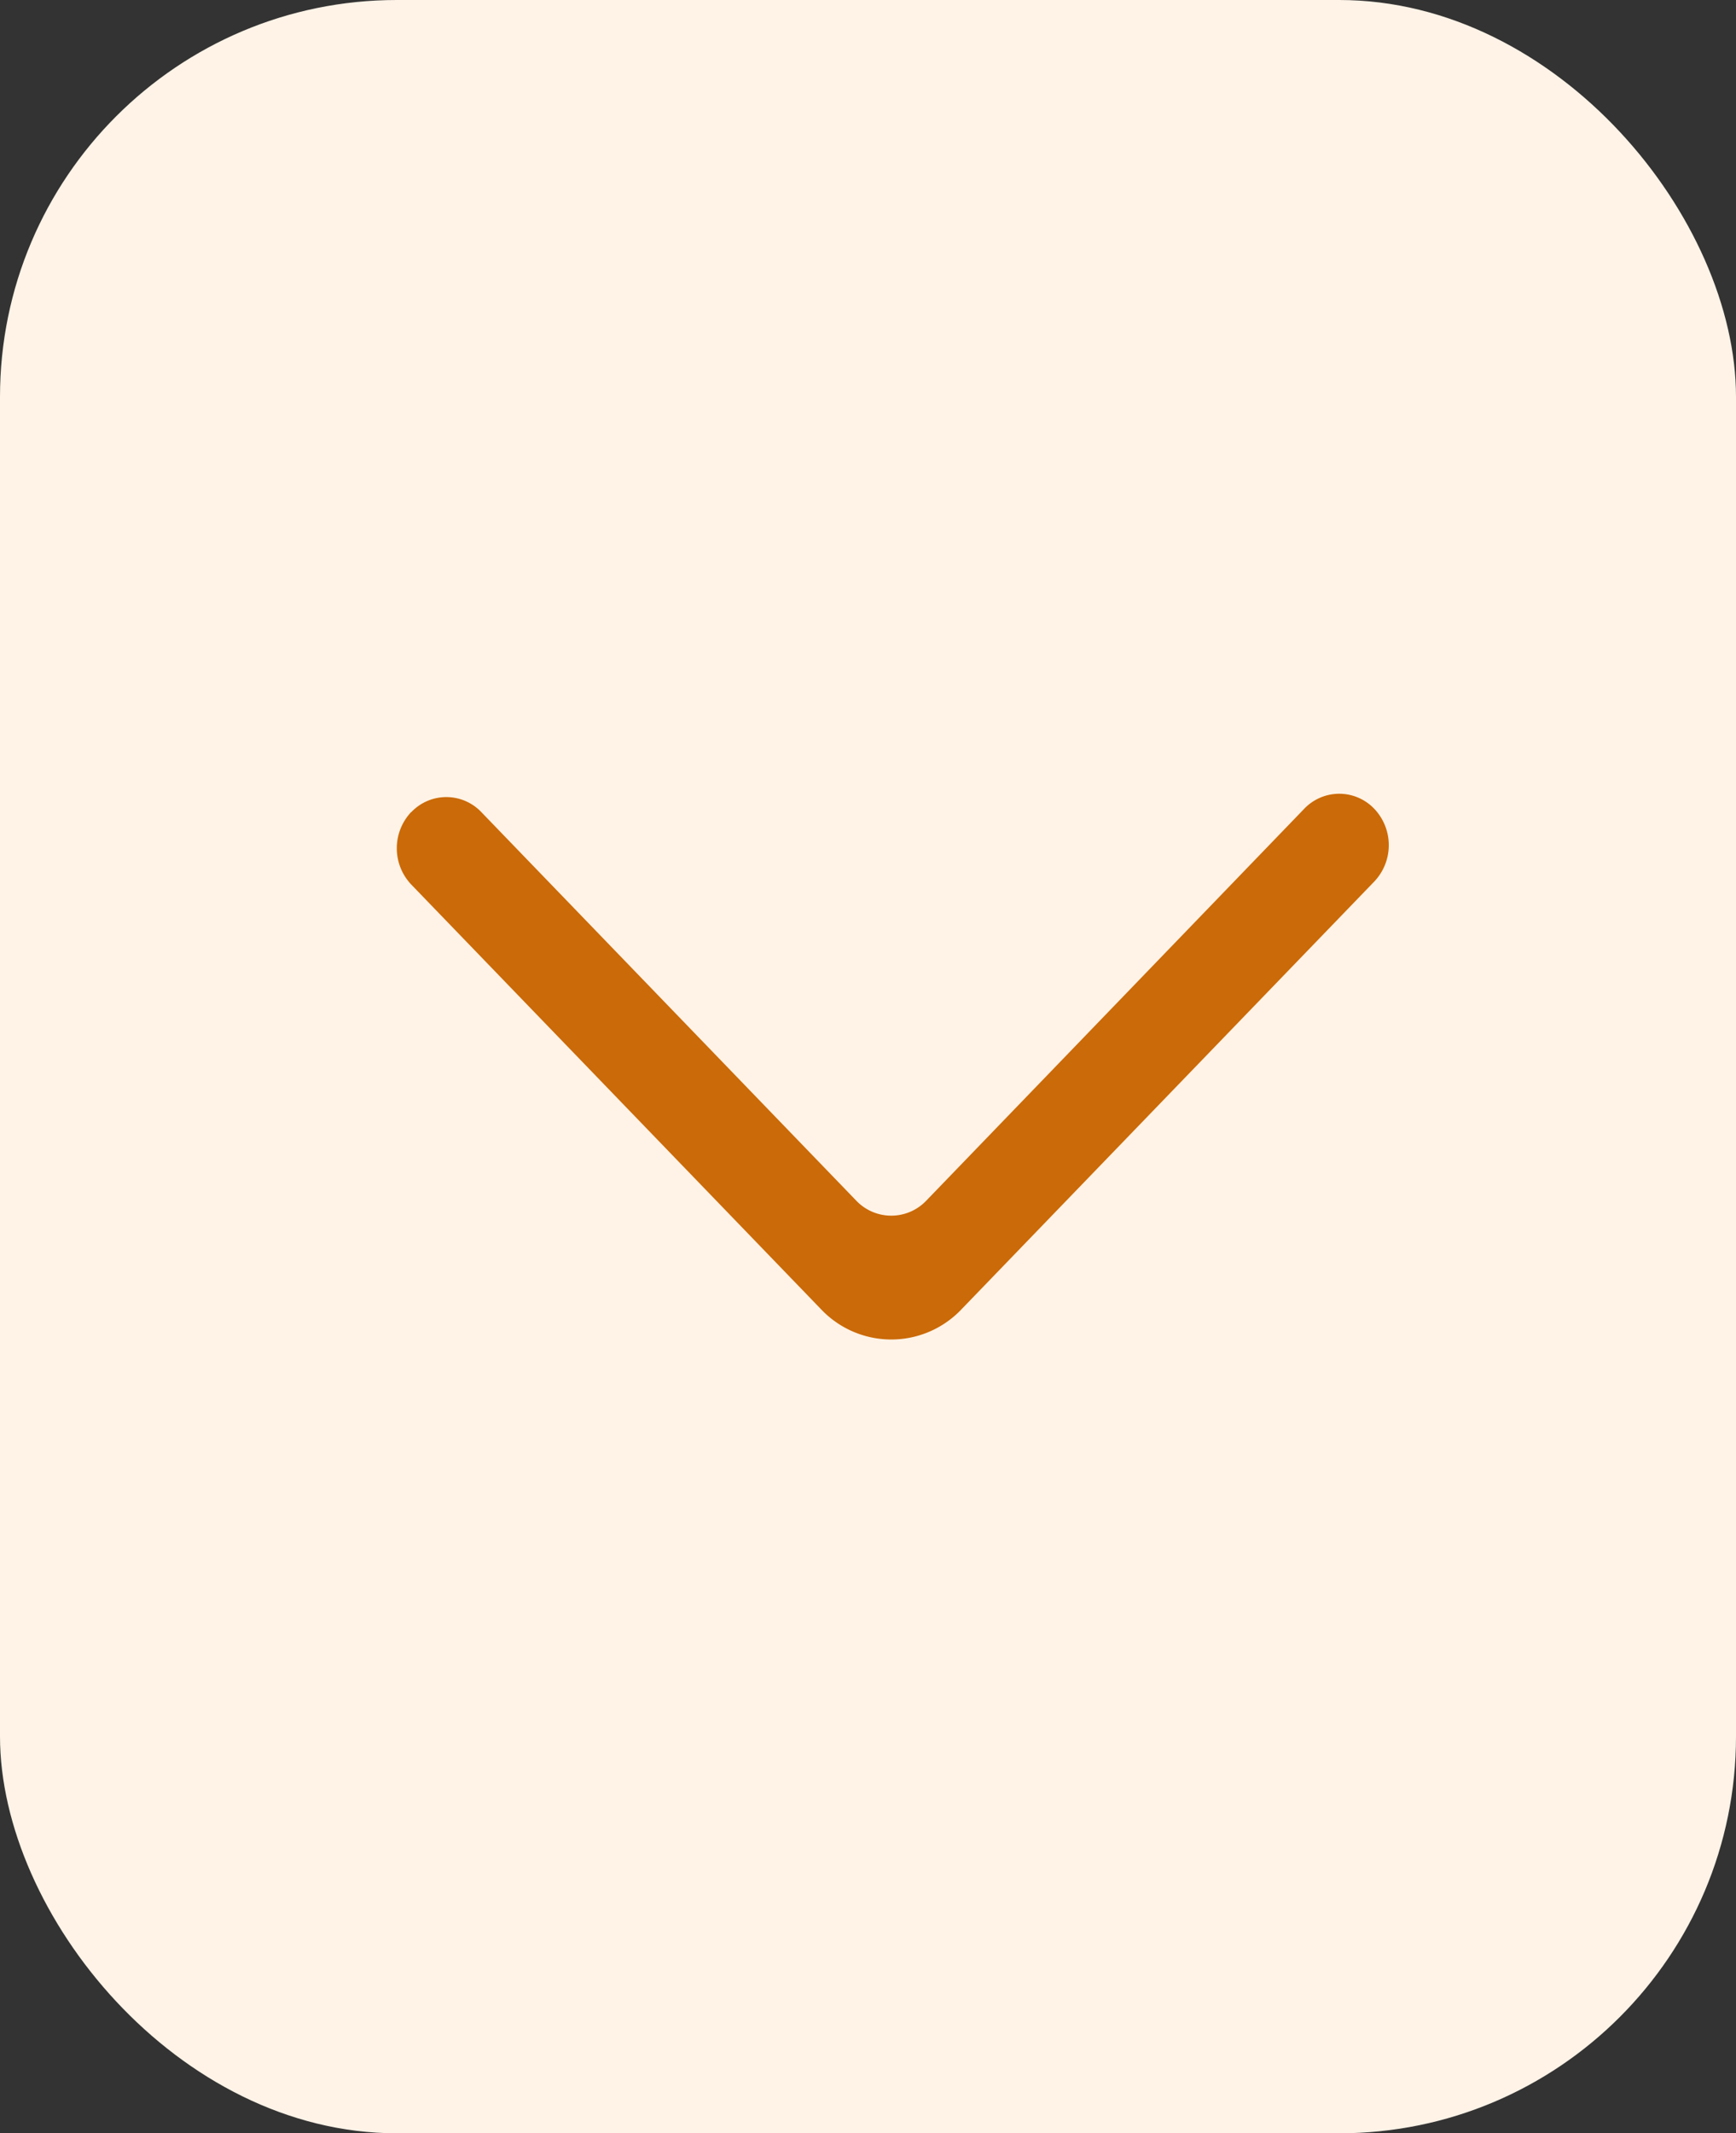
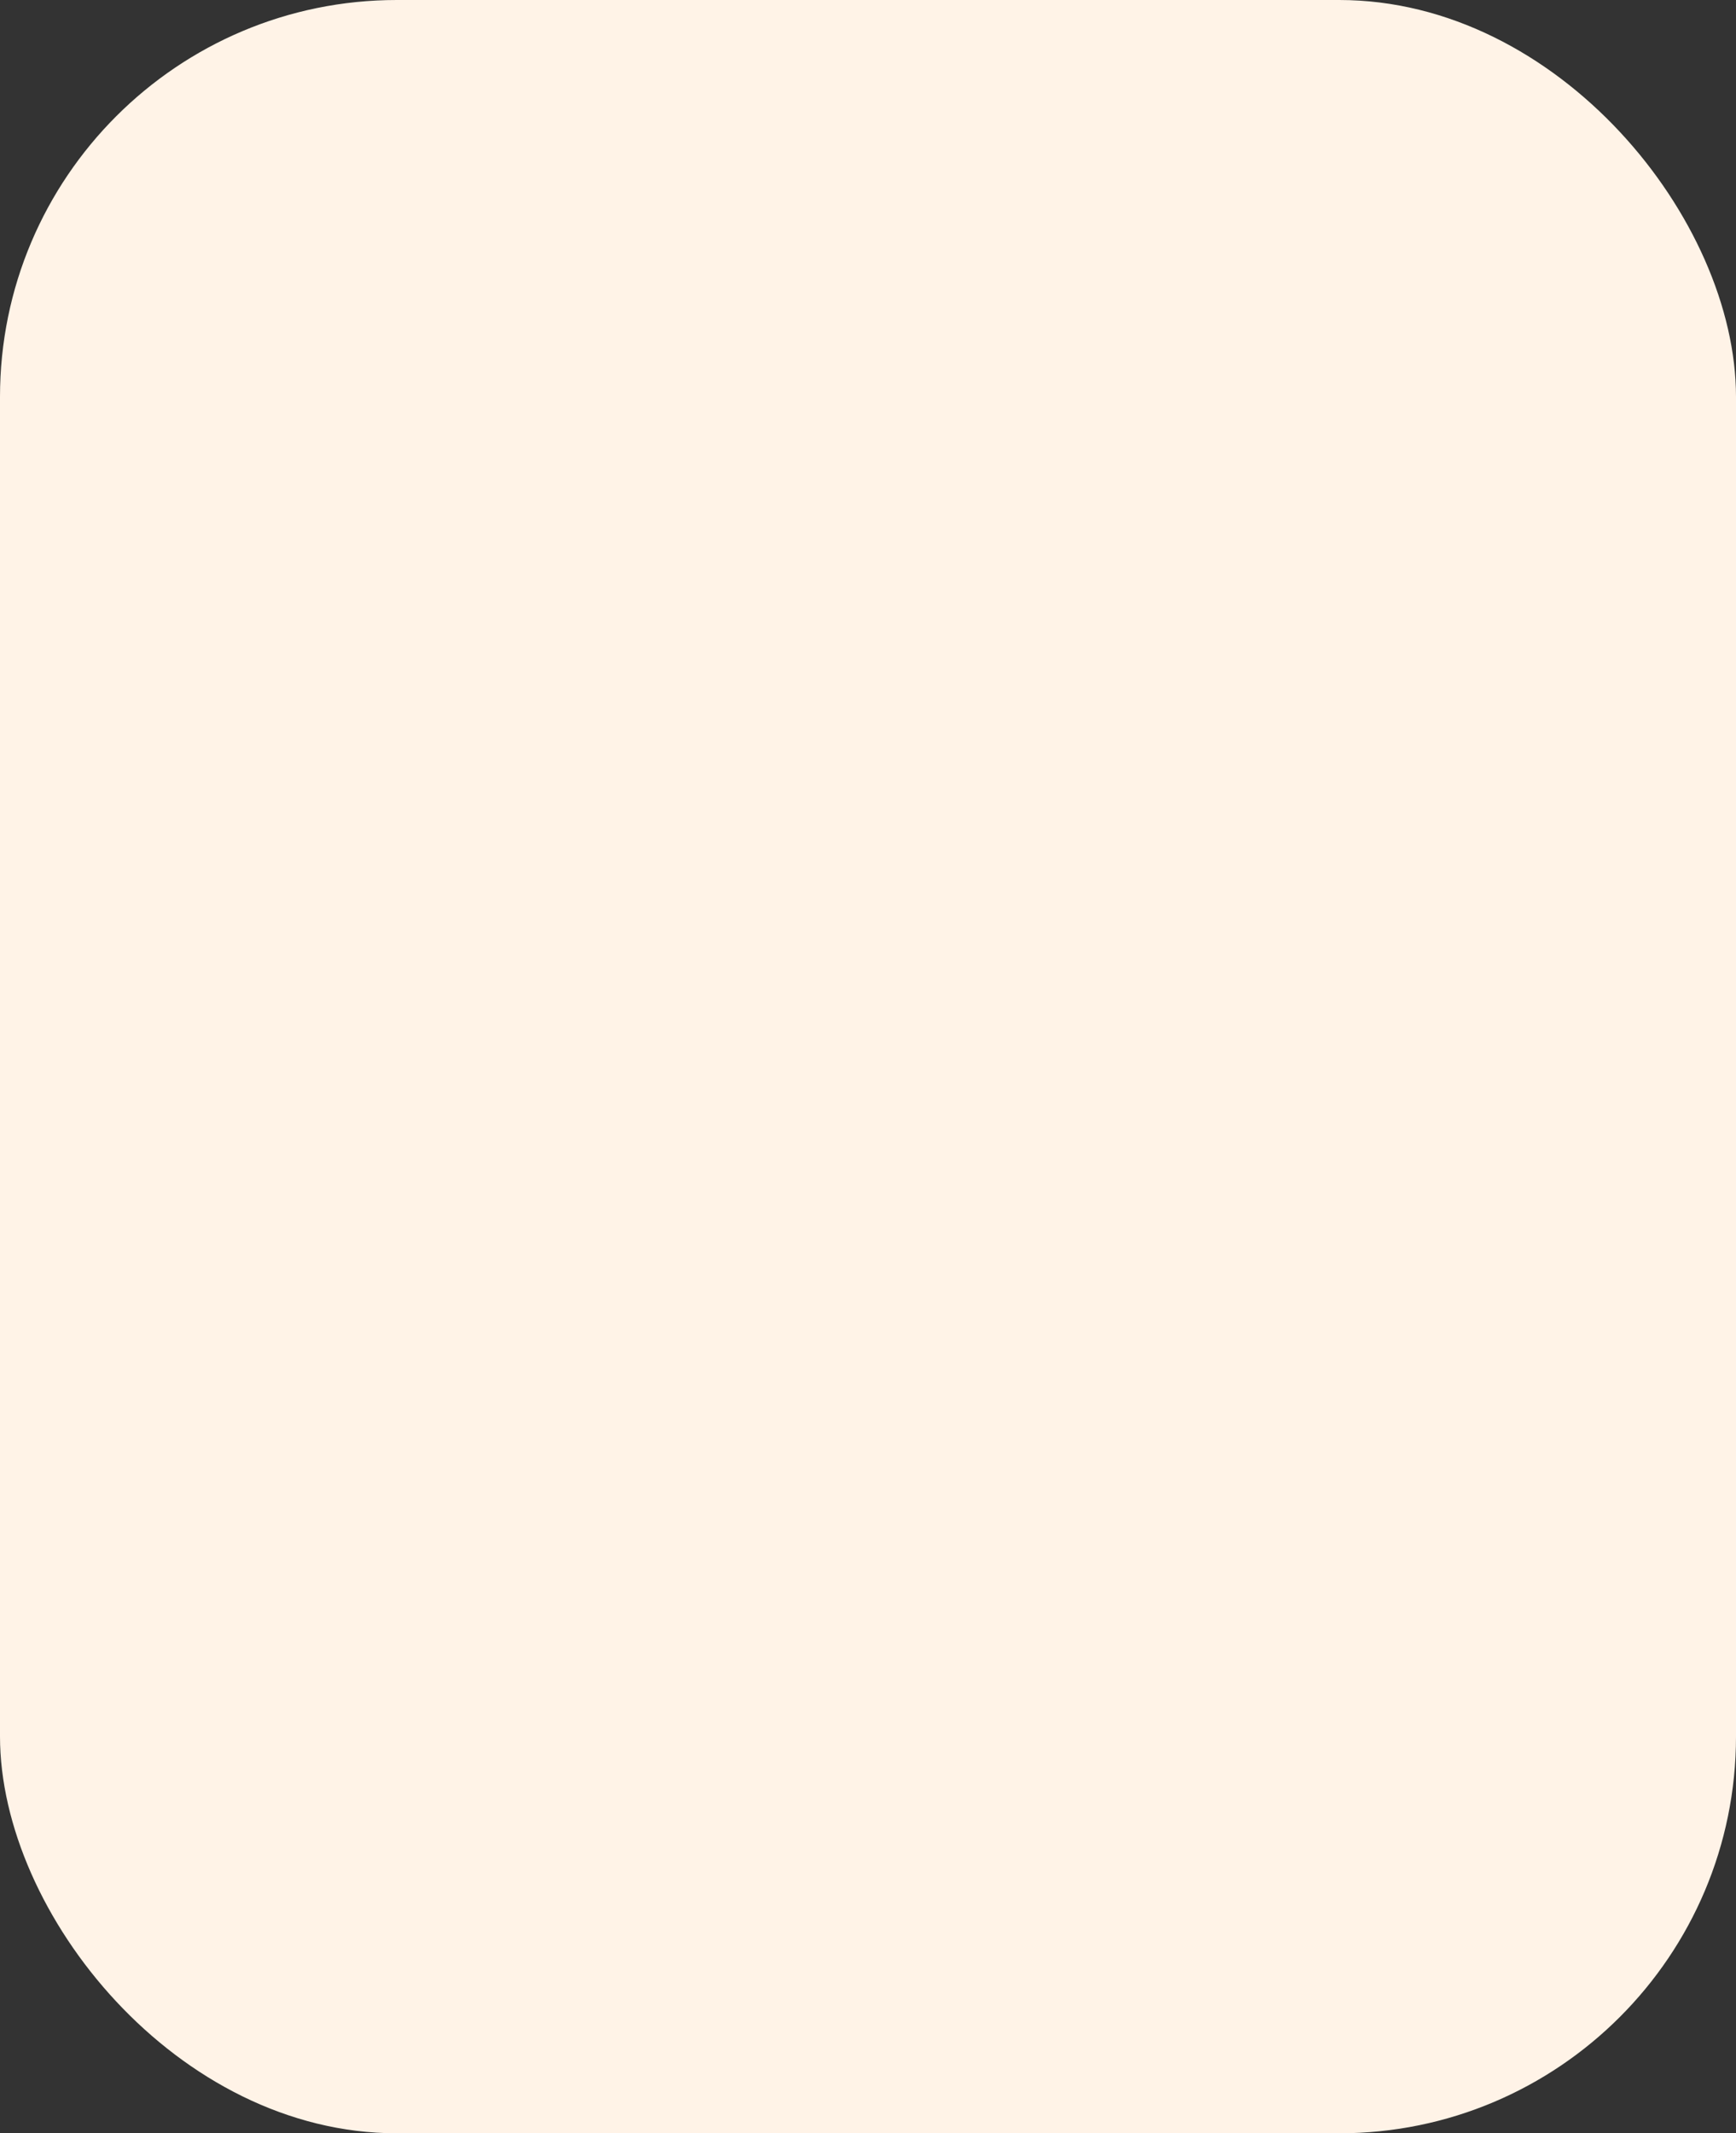
<svg xmlns="http://www.w3.org/2000/svg" width="35" height="43" viewBox="0 0 35 43">
  <rect x="0" y="0" width="35" height="43" fill="#333333" stroke="none" />
  <g id="seta-clara" transform="translate(-601 -1915)">
    <rect id="Retângulo_47" data-name="Retângulo 47" width="35" height="43" rx="8" transform="translate(601 1915)" fill="#fff3e7" />
-     <path id="_4061ae42c2ab44582b7565ffc5a9f3ec" data-name="4061ae42c2ab44582b7565ffc5a9f3ec" d="M10.634.292a1.063,1.063,0,0,0-1.464,0L.607,8.556a1.95,1.95,0,0,0,0,2.827l8.625,8.325a1.065,1.065,0,0,0,1.454.01.975.975,0,0,0,.01-1.425L2.8,10.676a.975.975,0,0,1,0-1.414l7.83-7.557a.974.974,0,0,0,0-1.413" transform="translate(609 1942) rotate(-90)" fill="#cb6a08" fill-rule="evenodd" />
  </g>
</svg>